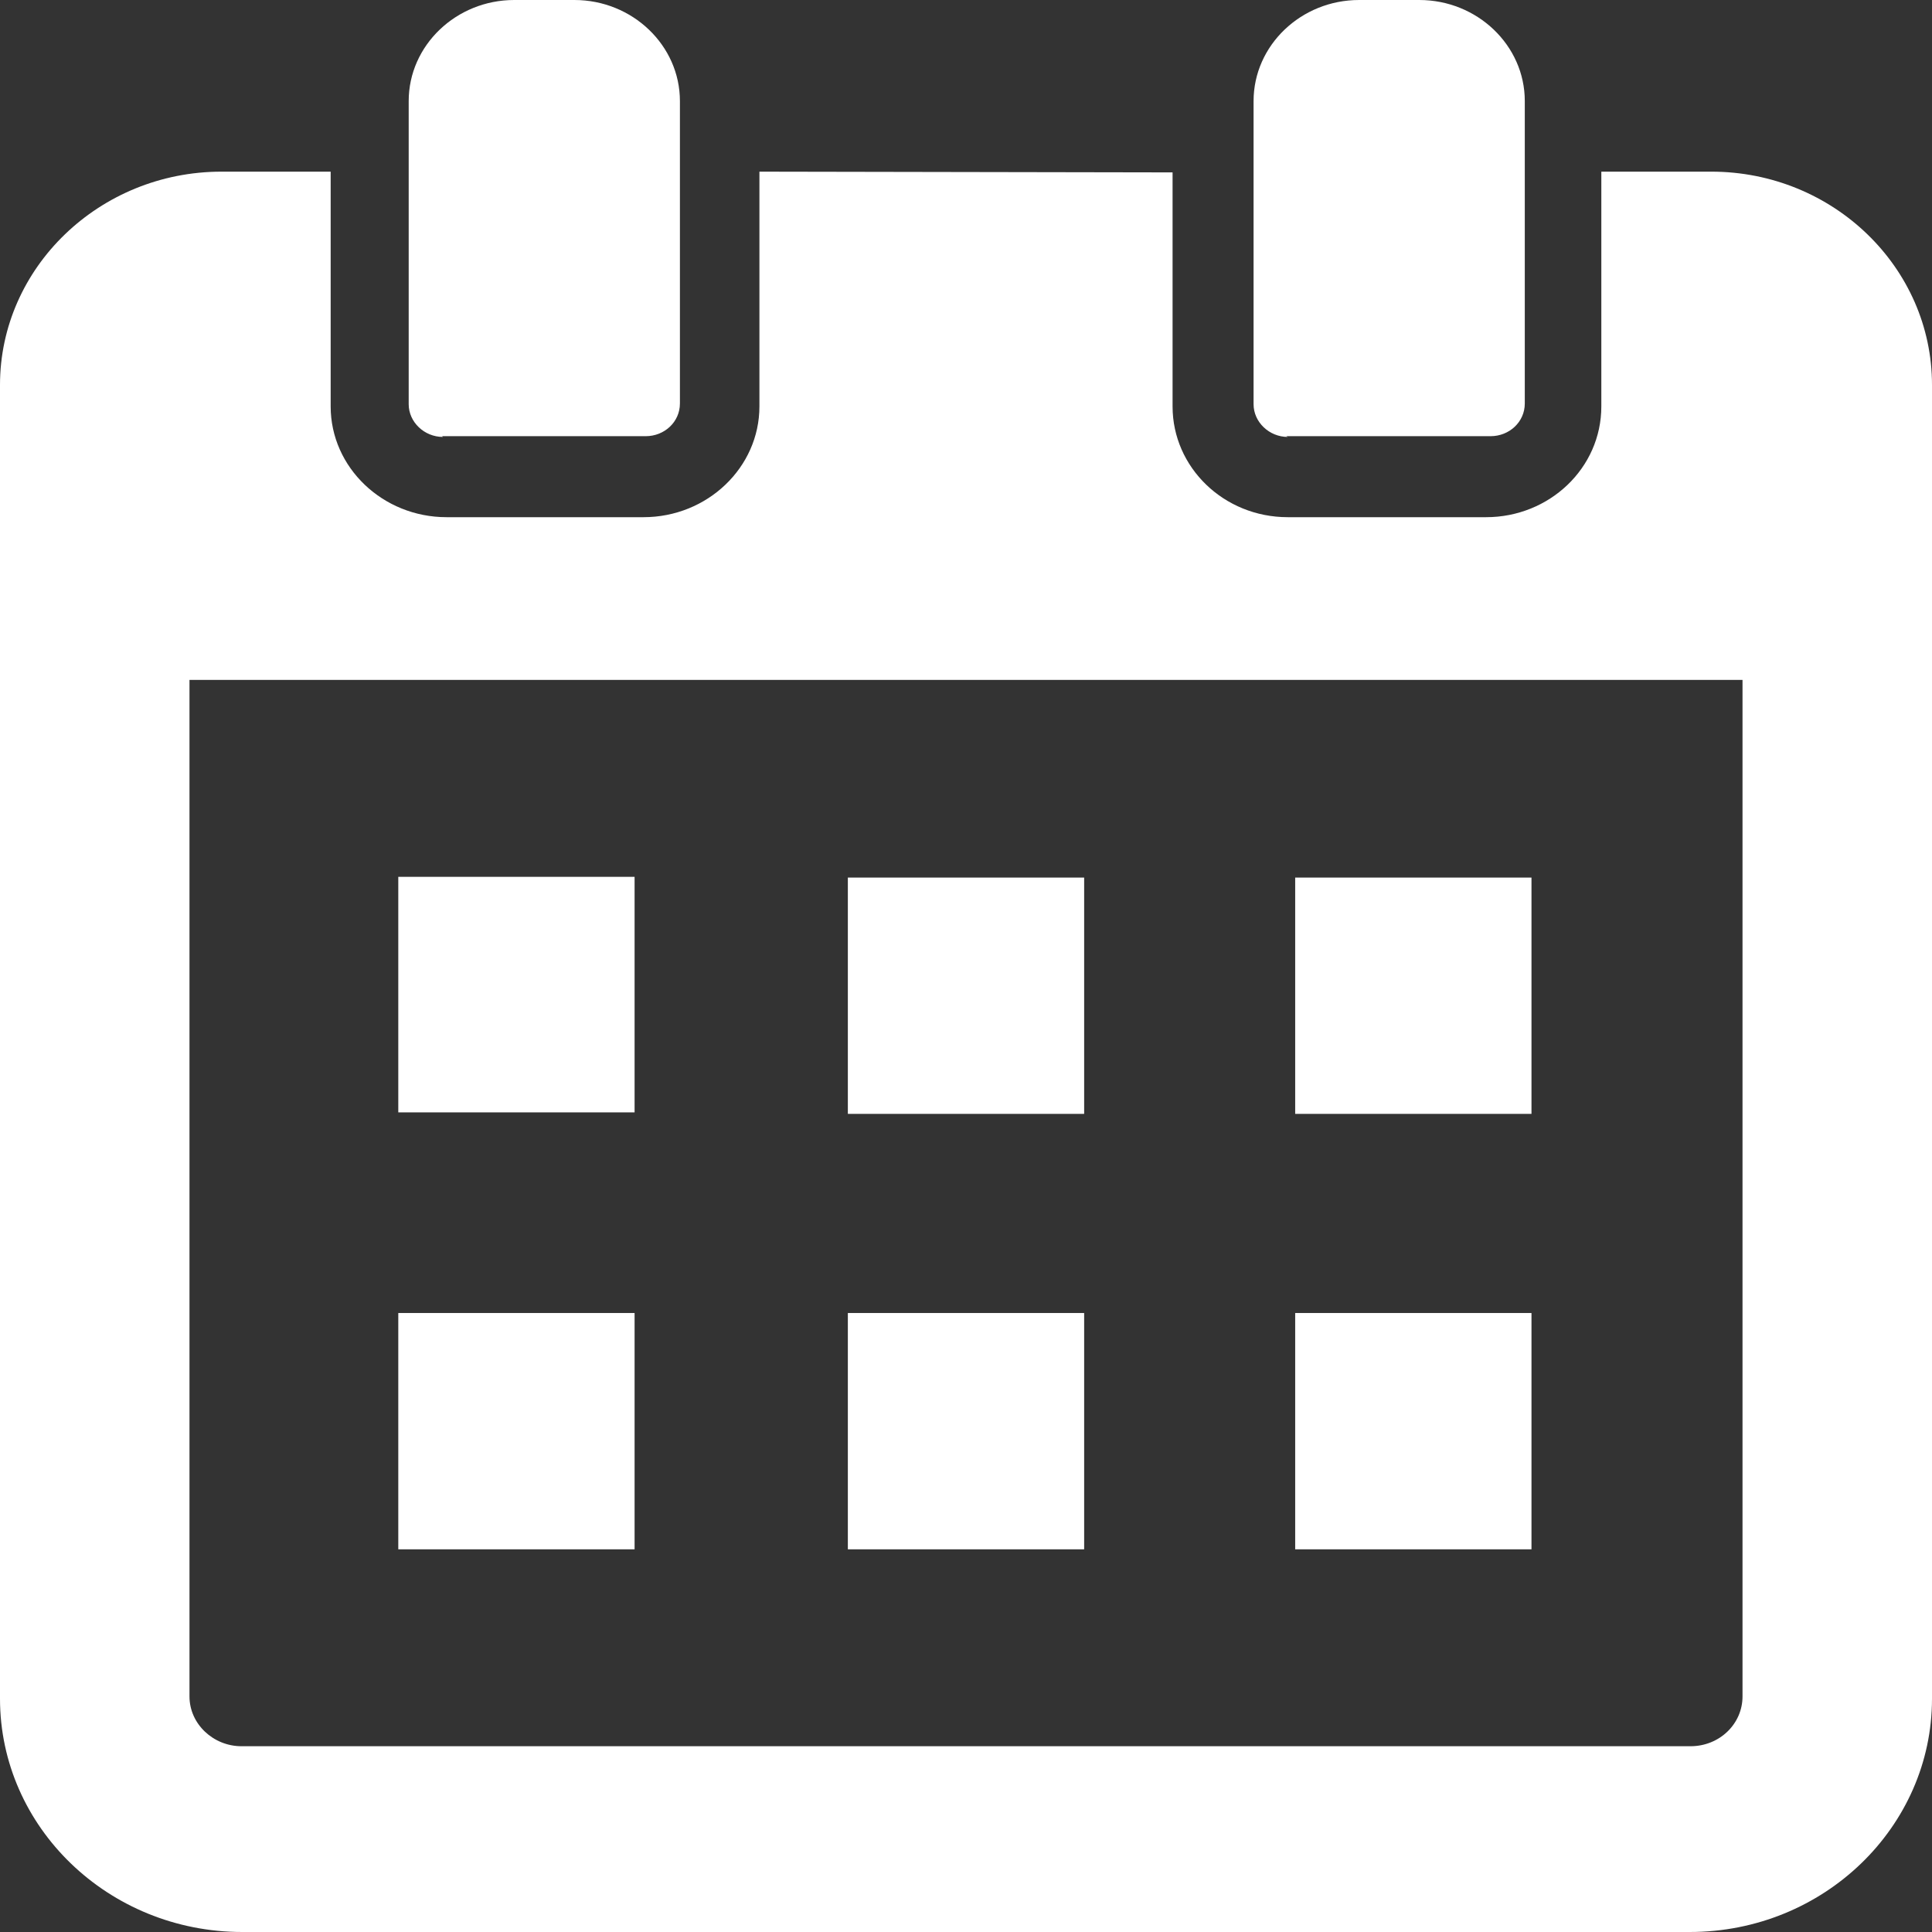
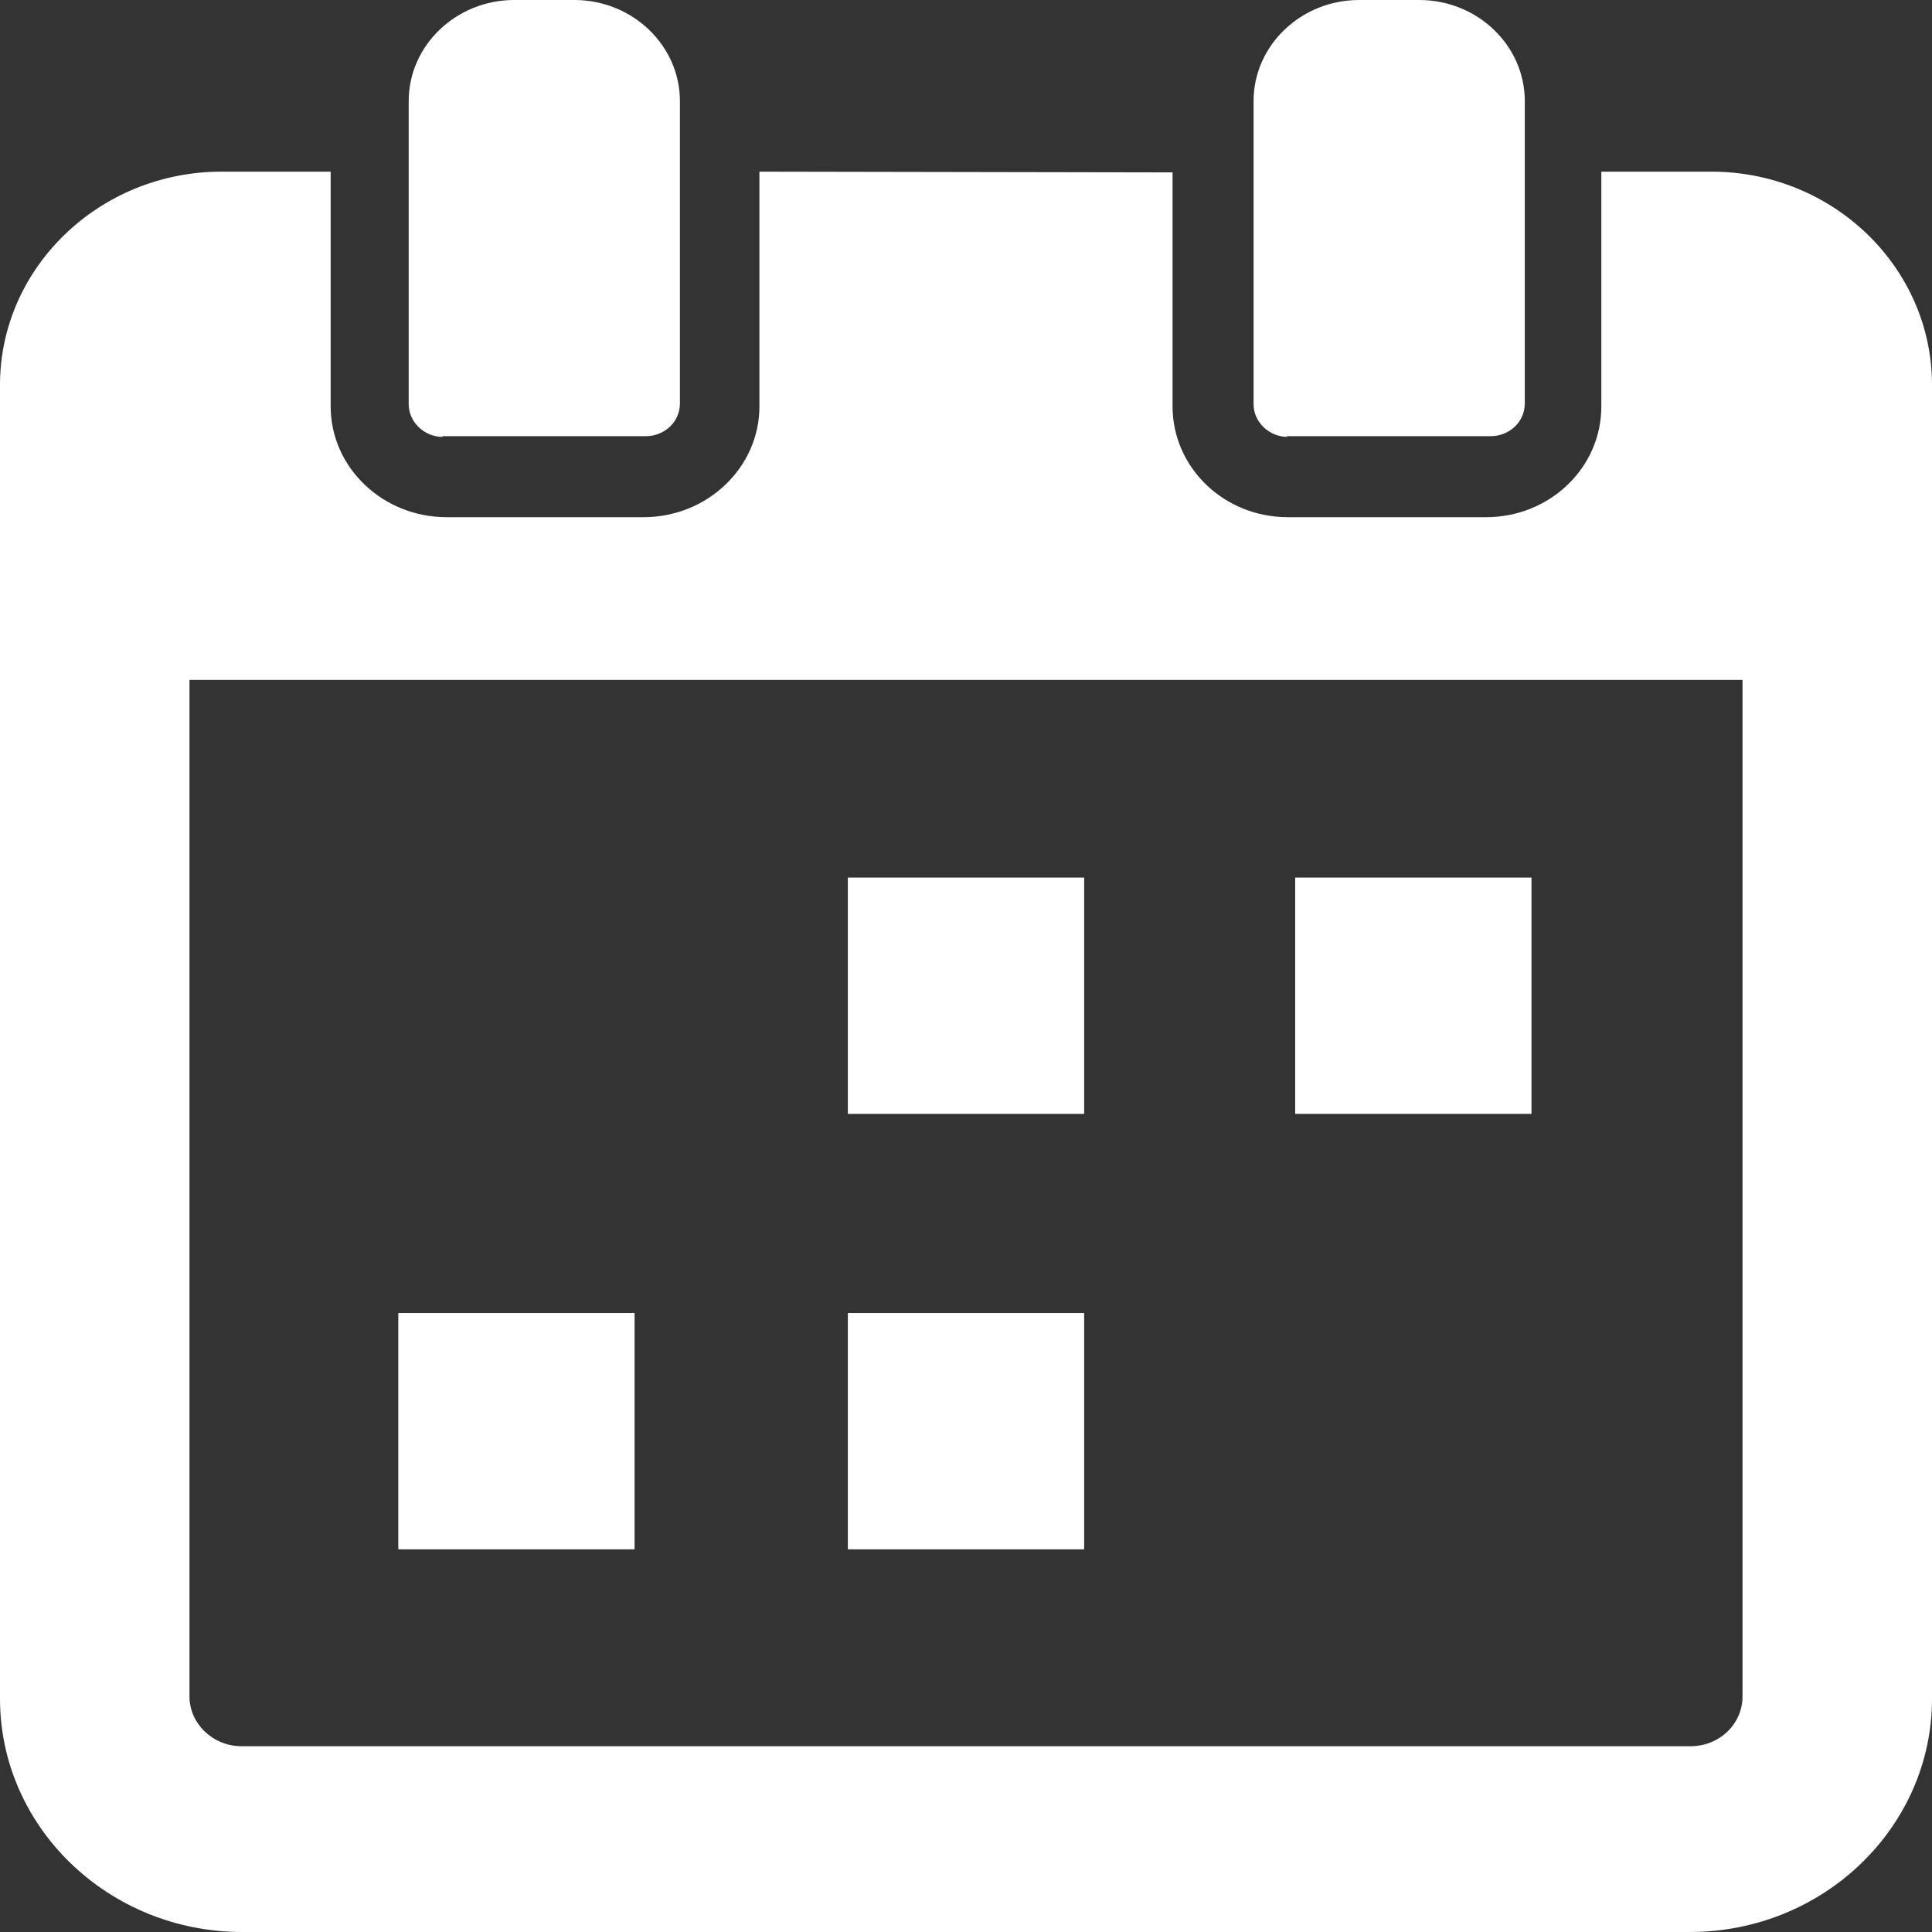
<svg xmlns="http://www.w3.org/2000/svg" id="_x31_0" width="26" height="26" viewBox="0 0 26 26">
  <rect x="0" y="0" width="26" height="26" fill="#333333" stroke="none" />
  <path d="M26,9.34v-4.16c0-1.58-1.33-2.87-2.97-2.87h-1.48v3.16c0,.83-.7,1.49-1.55,1.49h-2.67c-.86,0-1.55-.67-1.55-1.49v-3.15h0s-5.56-.01-5.56-.01v3.16c0,.82-.7,1.49-1.56,1.49h-2.65c-.86,0-1.56-.67-1.56-1.49v-3.16h-1.47C1.34,2.31,0,3.6,0,5.18v4.16h0v13.52c0,1.73,1.46,3.14,3.26,3.14h19.48c1.8,0,3.26-1.41,3.26-3.14v-13.52h0ZM22.75,23.5H3.25c-.38,0-.7-.3-.7-.67v-13.68h20.9v13.68c0,.37-.31.67-.7.67Z" fill="#fff" />
-   <polygon points="8.54 11.81 8.54 11.8 8.54 11.8 8.54 11.8 5.36 11.8 5.36 14.97 8.54 14.97 8.54 11.81" fill="#fff" />
  <rect x="11.41" y="11.81" width="3.18" height="3.18" fill="#fff" />
  <polygon points="17.43 14.98 17.43 14.99 20.61 14.99 20.61 11.81 17.43 11.81 17.43 14.97 17.43 14.98" fill="#fff" />
  <polygon points="8.54 17.69 8.54 17.68 8.54 17.68 8.54 17.67 5.36 17.67 5.36 20.85 8.54 20.85 8.54 17.69" fill="#fff" />
  <rect x="11.41" y="17.67" width="3.18" height="3.18" fill="#fff" />
-   <polygon points="17.43 20.85 20.61 20.85 20.61 17.67 17.43 17.67 17.43 20.83 17.43 20.84 17.43 20.84 17.43 20.85" fill="#fff" />
  <path d="M5.95,5.87h2.74c.25,0,.46-.19.46-.44V1.36c0-.75-.64-1.36-1.42-1.36h-.81c-.78,0-1.42.61-1.42,1.36v4.08c0,.24.21.44.46.44Z" fill="#fff" />
-   <path d="M17.31,5.87h2.75c.25,0,.46-.19.46-.44V1.36c0-.75-.64-1.36-1.42-1.36h-.81c-.78,0-1.42.61-1.42,1.36v4.08c0,.24.21.44.46.44Z" fill="#fff" />
+   <path d="M17.31,5.87h2.75c.25,0,.46-.19.46-.44V1.36c0-.75-.64-1.36-1.42-1.36h-.81c-.78,0-1.42.61-1.42,1.36v4.08c0,.24.21.44.46.44" fill="#fff" />
</svg>